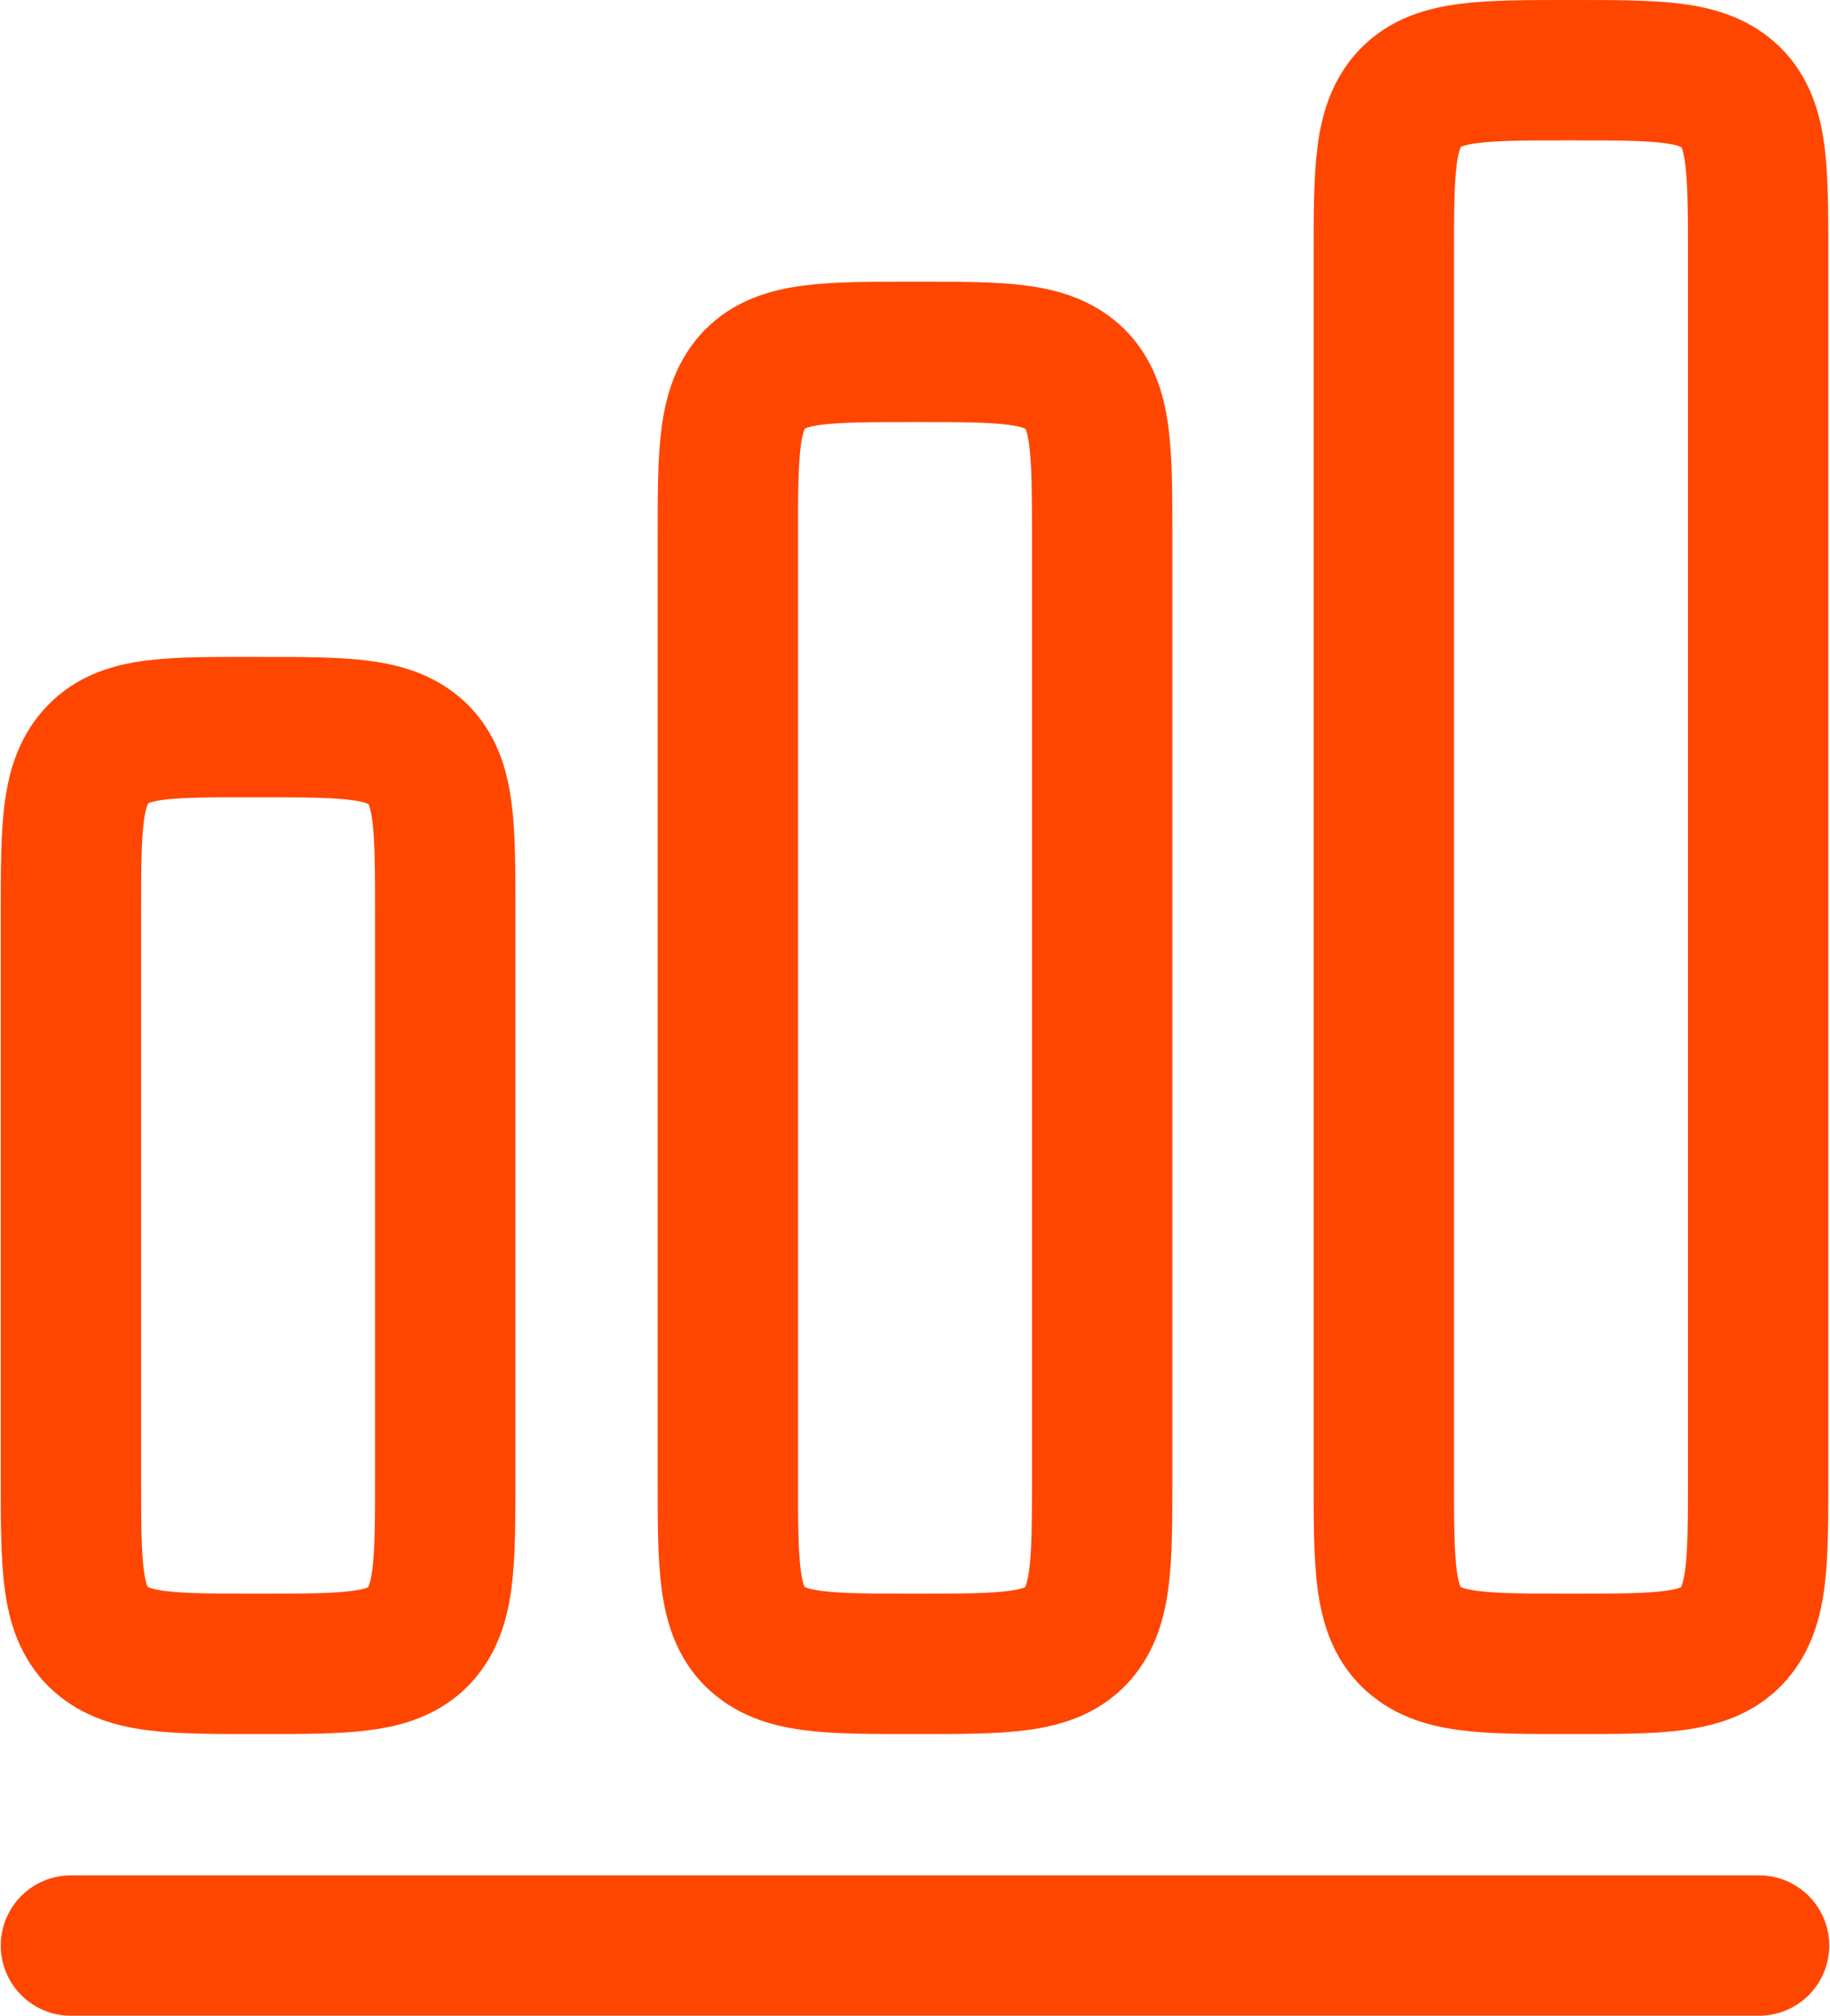
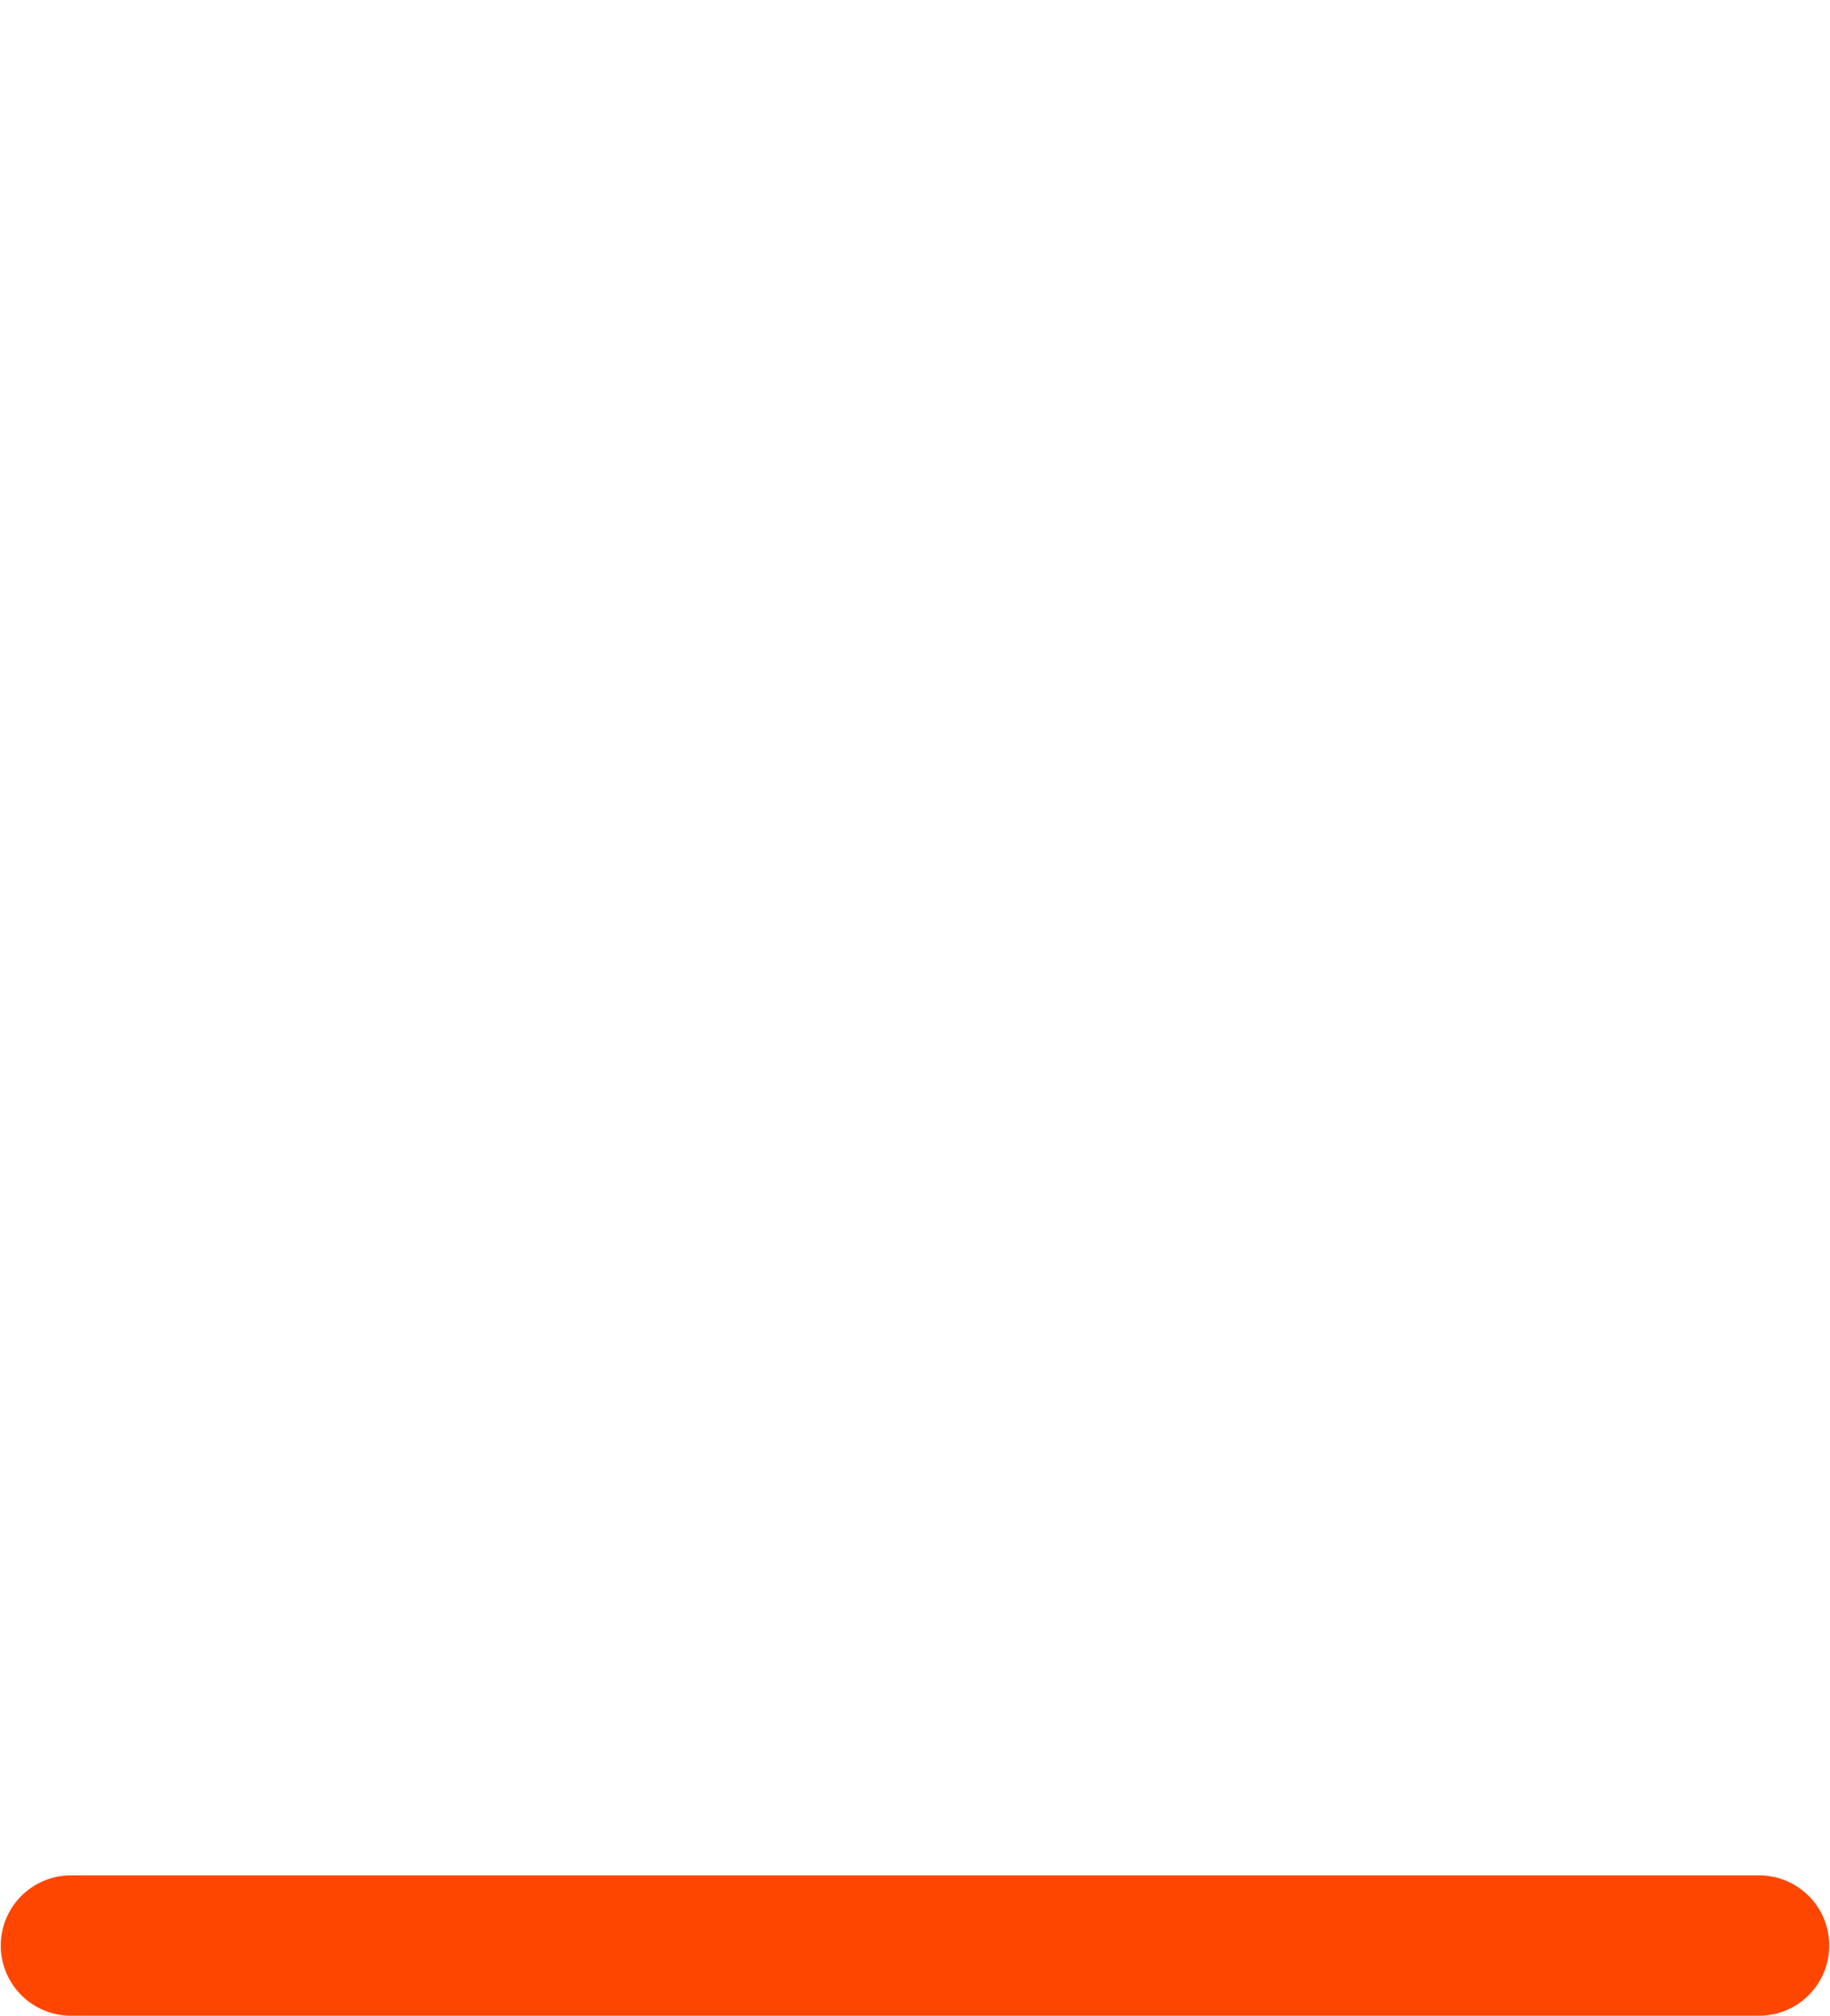
<svg xmlns="http://www.w3.org/2000/svg" id="_лой_1" data-name=" лой 1" width=".69cm" height=".76cm" viewBox="0 0 19.54 21.54">
  <defs>
    <style> .cls-1 { stroke-linecap: round; stroke-linejoin: round; } .cls-1, .cls-2 { fill: none; stroke: #ff4600; stroke-width: 1.5px; } .cls-2 { stroke-miterlimit: 4.01; } </style>
  </defs>
  <path class="cls-1" d="M.75,20.79H18.79" />
-   <path class="cls-2" d="M.75,9.77c0-.94,0-1.41,.29-1.71s.76-.29,1.71-.29,1.41,0,1.71,.29c.29,.29,.29,.76,.29,1.71v6.01c0,.94,0,1.41-.29,1.71-.29,.29-.76,.29-1.71,.29s-1.41,0-1.71-.29c-.29-.29-.29-.76-.29-1.71v-6.01ZM7.77,5.76c0-.94,0-1.41,.29-1.71,.29-.29,.76-.29,1.71-.29s1.41,0,1.71,.29c.29,.29,.29,.76,.29,1.71V15.78c0,.94,0,1.41-.29,1.71-.29,.29-.76,.29-1.71,.29s-1.41,0-1.71-.29c-.29-.29-.29-.76-.29-1.71V5.76Zm7.01-3.01c0-.94,0-1.41,.29-1.71,.29-.29,.76-.29,1.71-.29s1.41,0,1.71,.29c.29,.29,.29,.76,.29,1.71V15.78c0,.94,0,1.41-.29,1.71-.29,.29-.76,.29-1.71,.29s-1.41,0-1.71-.29c-.29-.29-.29-.76-.29-1.71V2.76Z" />
</svg>